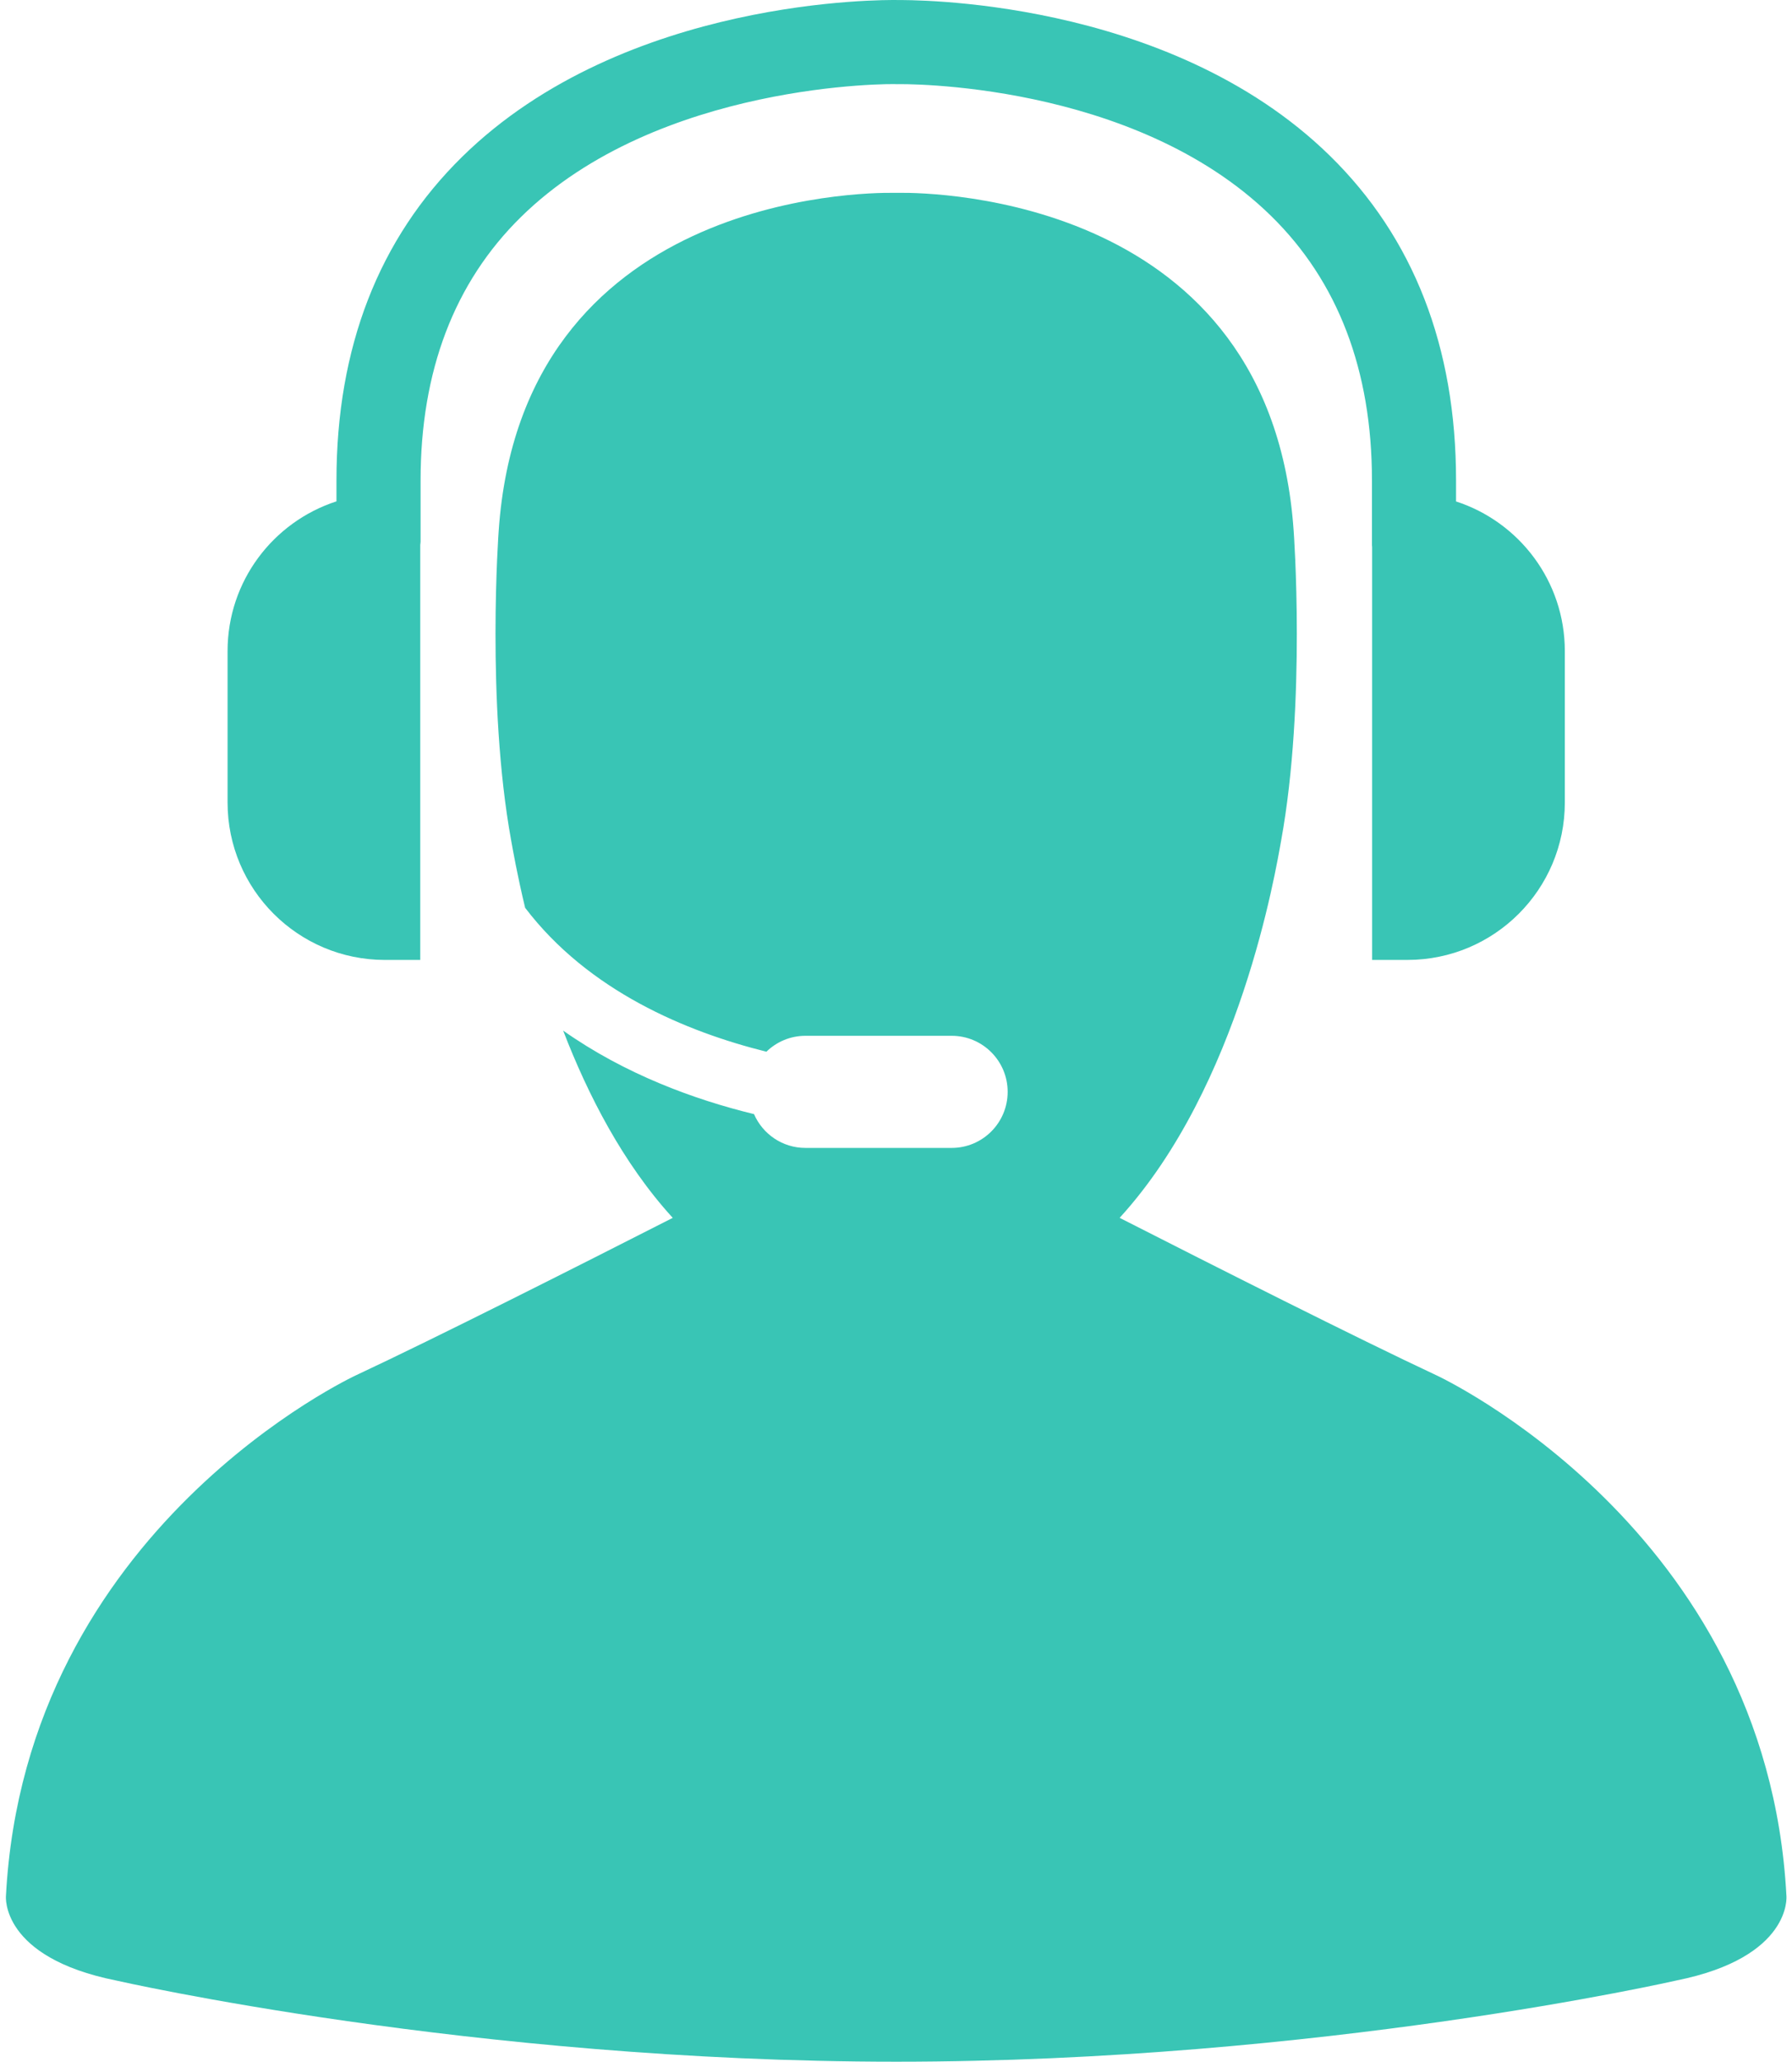
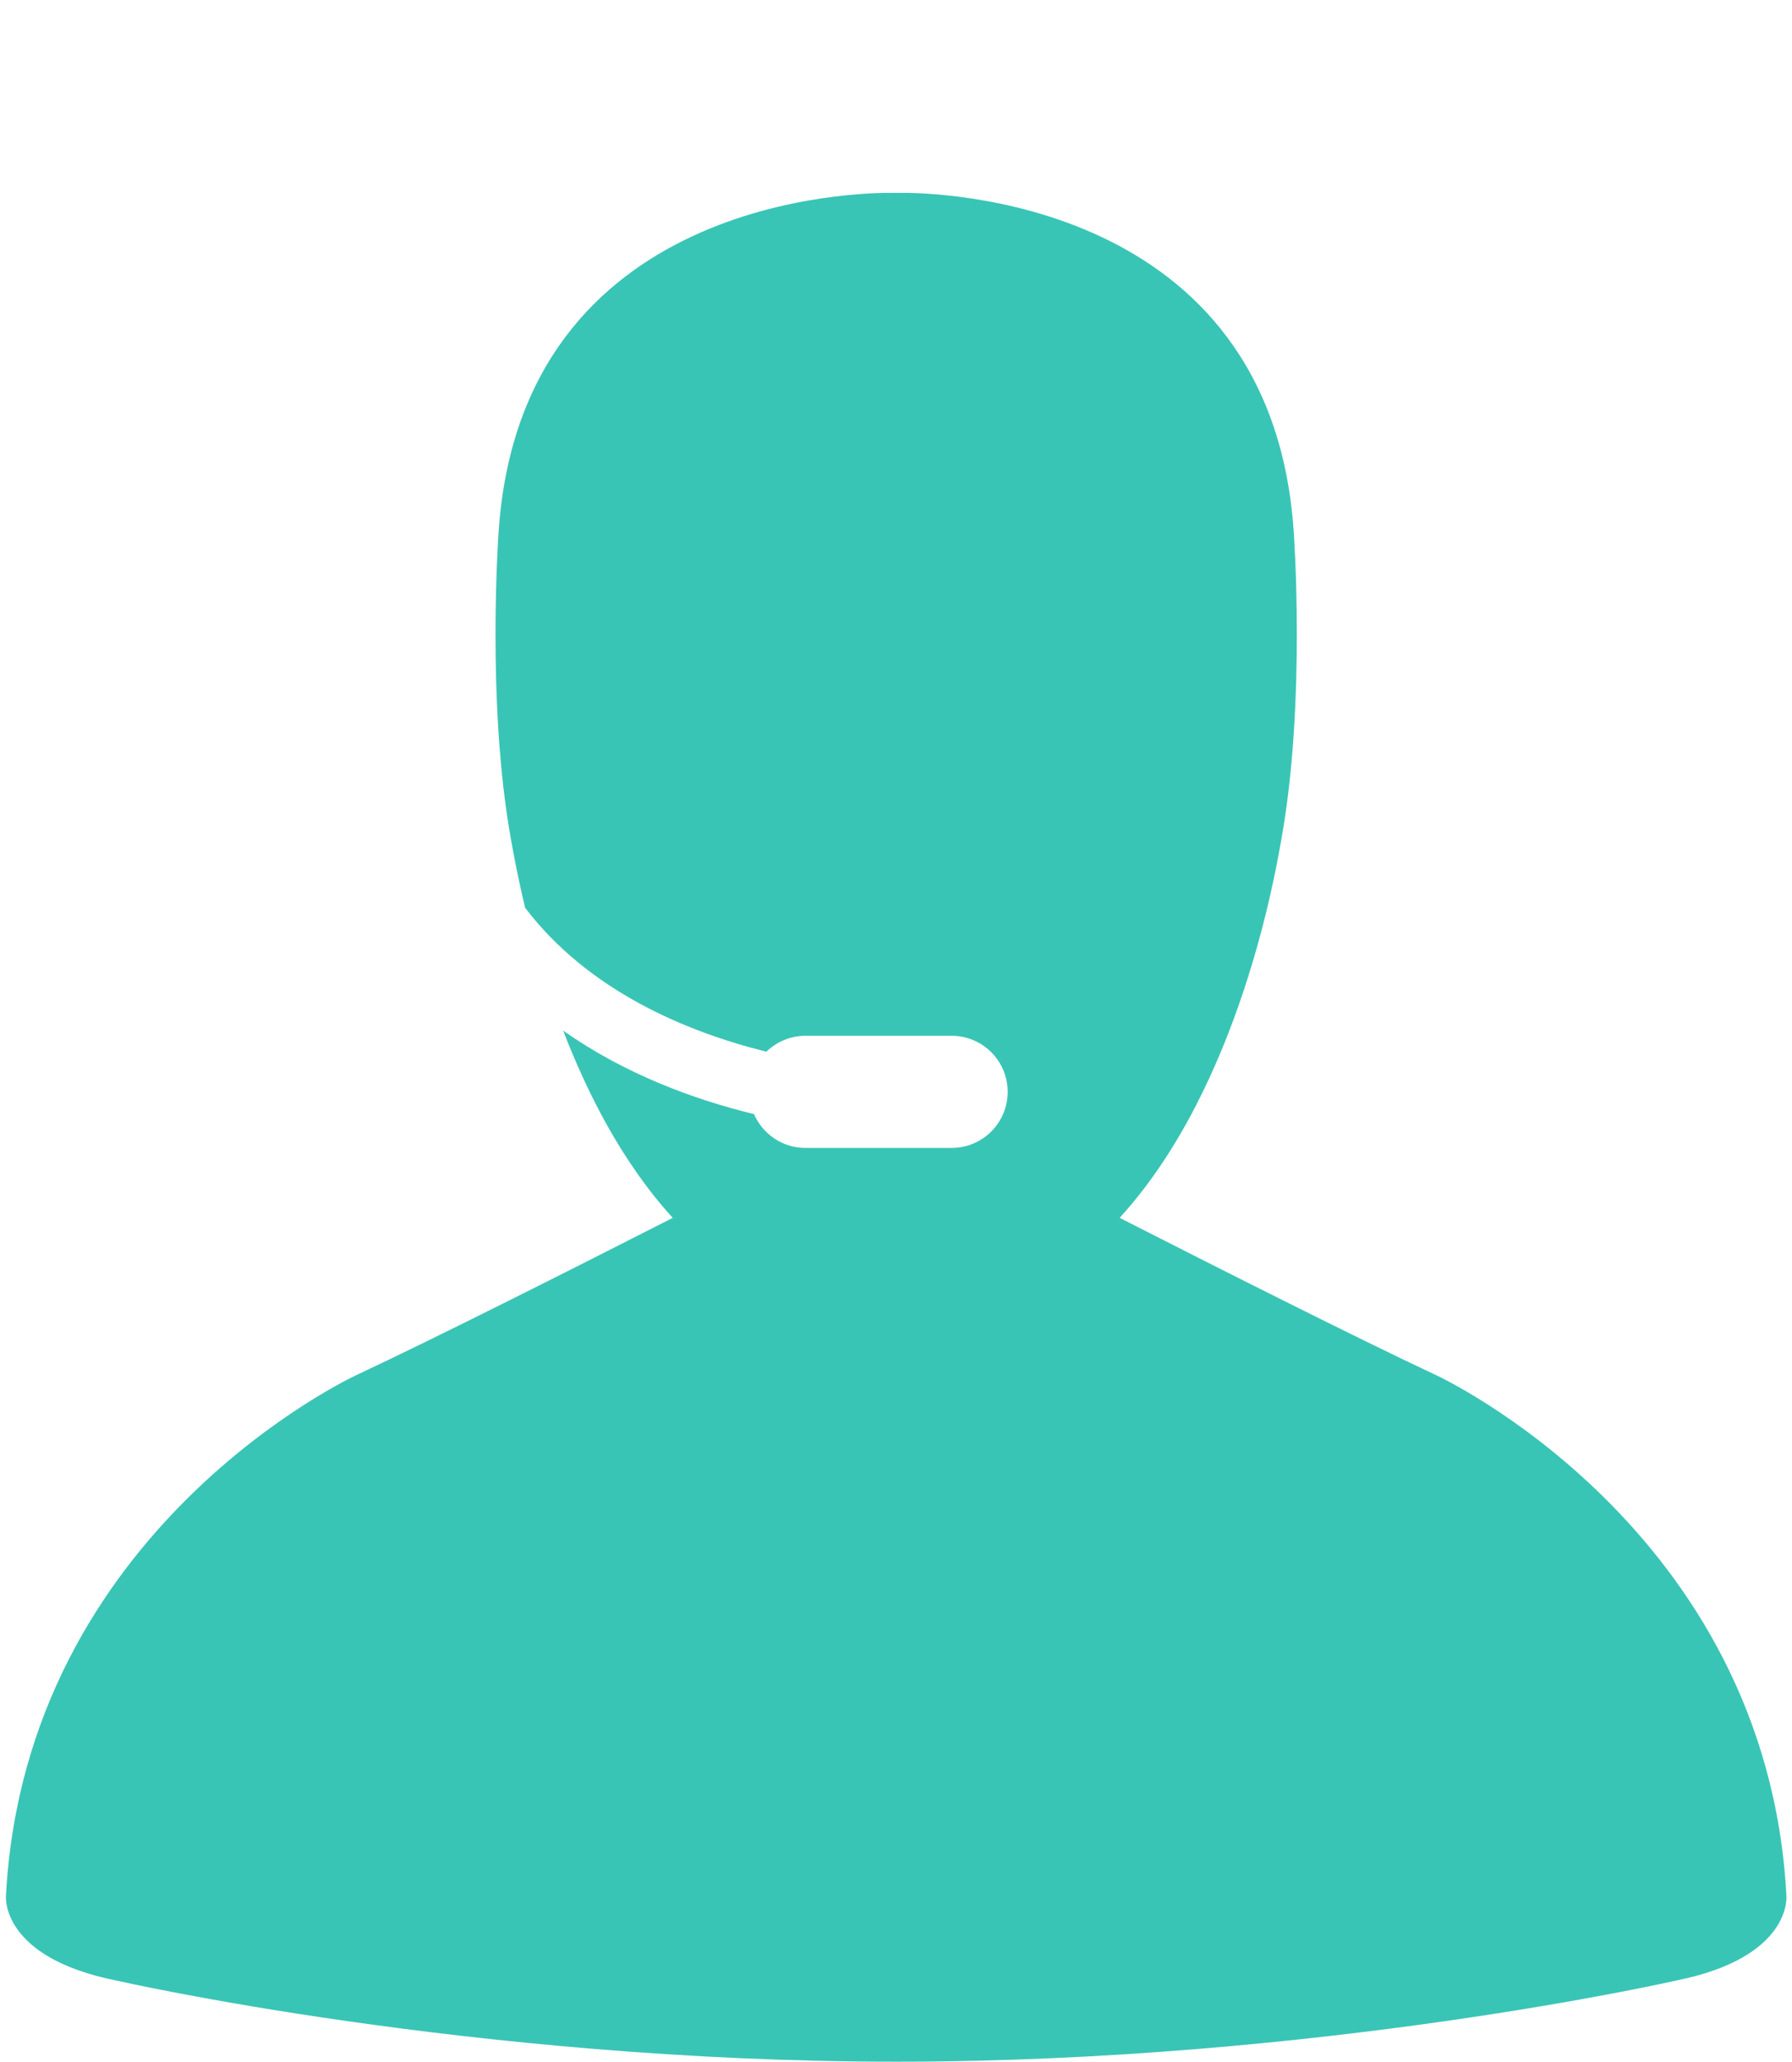
<svg xmlns="http://www.w3.org/2000/svg" fill="#39c5b5" height="489.6" preserveAspectRatio="xMidYMid meet" version="1" viewBox="-1.4 0.4 425.8 489.6" width="425.8" zoomAndPan="magnify">
  <defs>
    <clipPath id="a">
-       <path d="M 52 0.402 L 371 0.402 L 371 229 L 52 229 Z M 52 0.402" />
-     </clipPath>
+       </clipPath>
  </defs>
  <g>
    <g id="change1_1">
      <path d="M 423.078 450.66 C 418.473 363.156 339.828 326.957 339.828 326.957 C 321.039 318.172 286.973 300.977 264.637 289.605 C 293.254 258.297 301.703 207.254 303.02 199.992 C 308.992 167.129 305.988 126.449 305.988 126.449 C 300.527 47.352 220.664 46.109 212.301 46.191 C 211.84 46.191 211.539 46.195 211.539 46.195 C 211.539 46.195 211.285 46.191 210.906 46.195 C 203.324 46.098 122.582 46.898 117.094 126.449 C 117.094 126.449 114.086 167.121 120.059 199.992 C 120.445 202.109 121.461 208.004 123.379 215.98 C 138.422 235.727 161.645 245.414 180.703 250.152 C 183.102 247.824 186.367 246.375 189.984 246.375 L 224.727 246.375 C 232.078 246.375 238.031 252.332 238.031 259.684 C 238.031 267.039 232.078 273 224.727 273 L 189.984 273 C 184.5 273 179.812 269.691 177.762 264.973 C 163.547 261.516 147.094 255.492 132.41 245.137 C 138.27 260.348 146.617 276.66 158.453 289.609 C 136.117 300.98 102.066 318.172 83.262 326.957 C 83.262 326.957 4.629 363.156 0.012 450.66 C 0.012 450.66 -1.355 465.211 26.219 470.723 C 26.219 470.723 110.699 490 211.551 490 C 312.41 490 396.887 470.723 396.887 470.723 C 424.457 465.211 423.078 450.66 423.078 450.66 Z M 423.078 450.66" fill="inherit" />
    </g>
    <g clip-path="url(#a)" id="change1_2">
      <path d="M 90.062 228.359 L 98.457 228.359 L 98.457 129.781 C 98.477 129.535 98.535 129.297 98.535 129.047 L 98.535 114.492 C 98.535 88.543 106.543 67.508 122.344 51.973 C 155.02 19.82 210.836 20.258 211.781 20.391 C 212.441 20.34 267.793 19.543 300.617 51.672 C 316.523 67.238 324.594 88.371 324.594 114.492 L 324.594 129.883 C 324.594 130.035 324.633 130.172 324.633 130.32 L 324.633 228.355 L 333.027 228.355 C 353.68 228.355 370.422 211.617 370.422 190.965 L 370.422 155.027 C 370.422 138.414 359.574 124.348 344.574 119.48 L 344.574 114.496 C 344.574 82.801 334.484 56.863 314.602 37.395 C 275.836 -0.547 213.91 0.438 211.746 0.406 C 209.145 0.383 147.164 -0.379 108.414 37.633 C 88.602 57.078 78.547 82.938 78.547 114.492 L 78.547 119.457 C 63.531 124.324 52.672 138.398 52.672 155.023 L 52.672 190.961 C 52.672 211.617 69.418 228.359 90.062 228.359 Z M 90.062 228.359" fill="inherit" />
    </g>
  </g>
</svg>